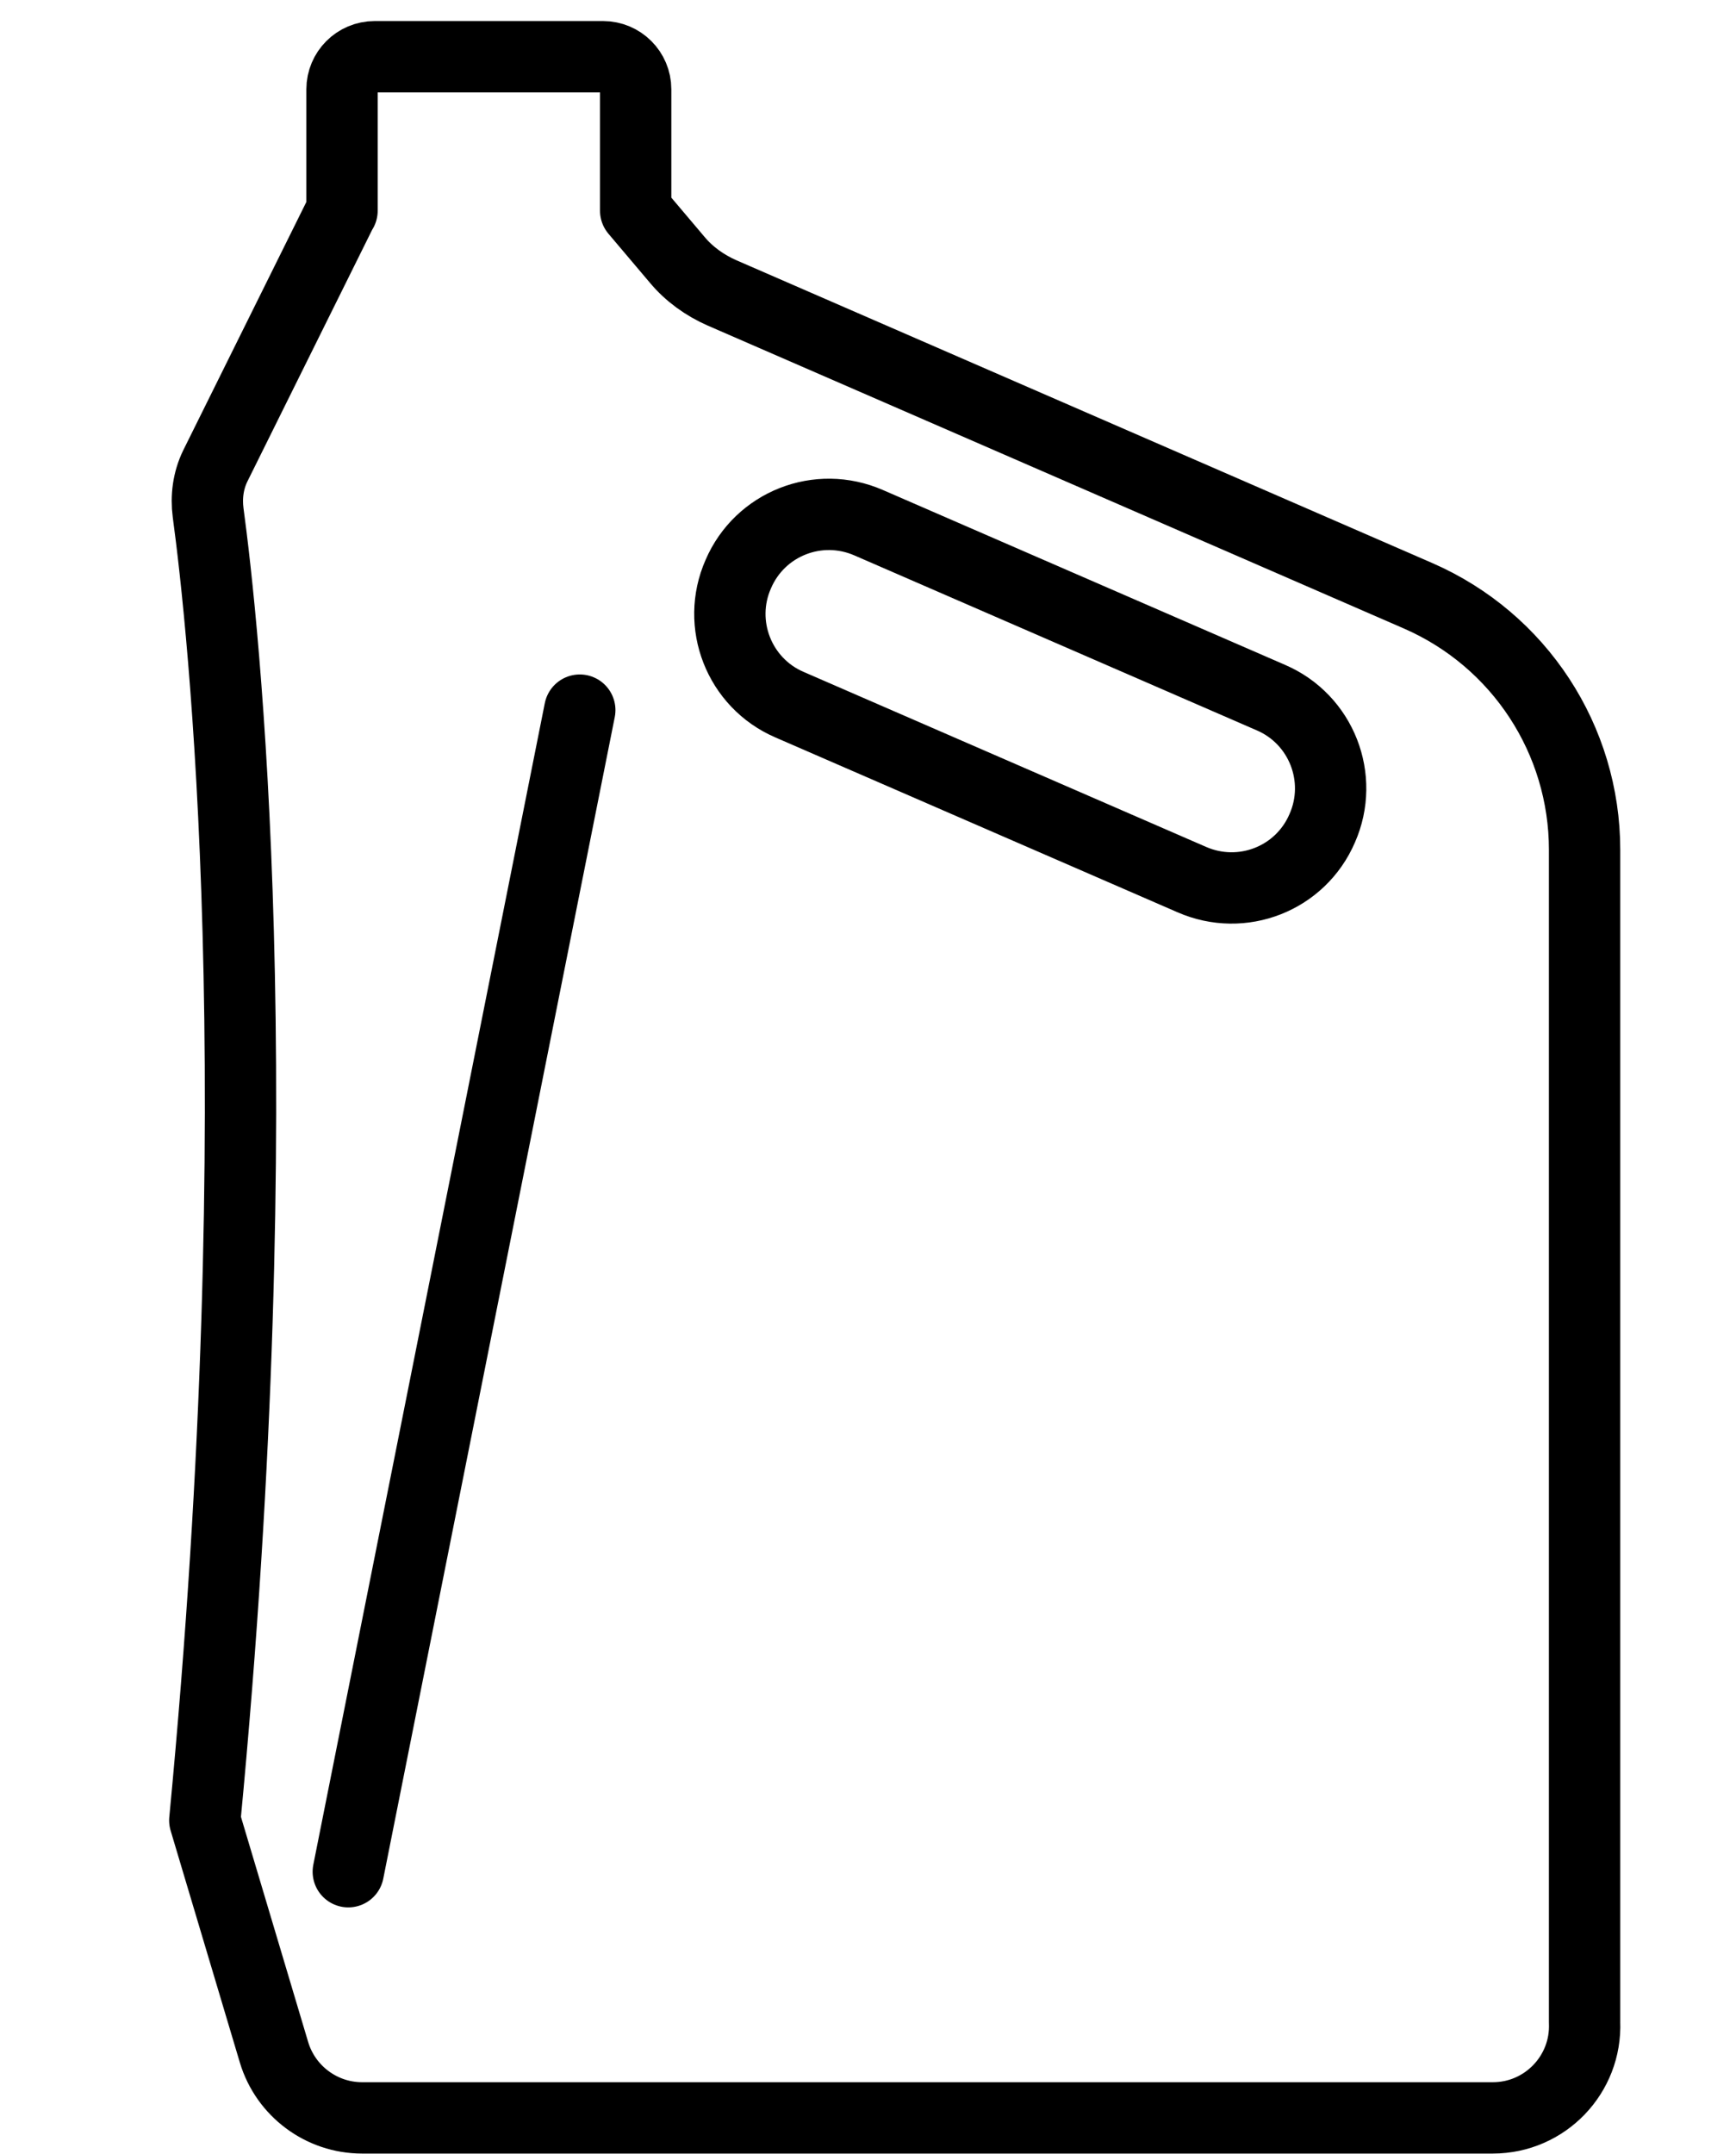
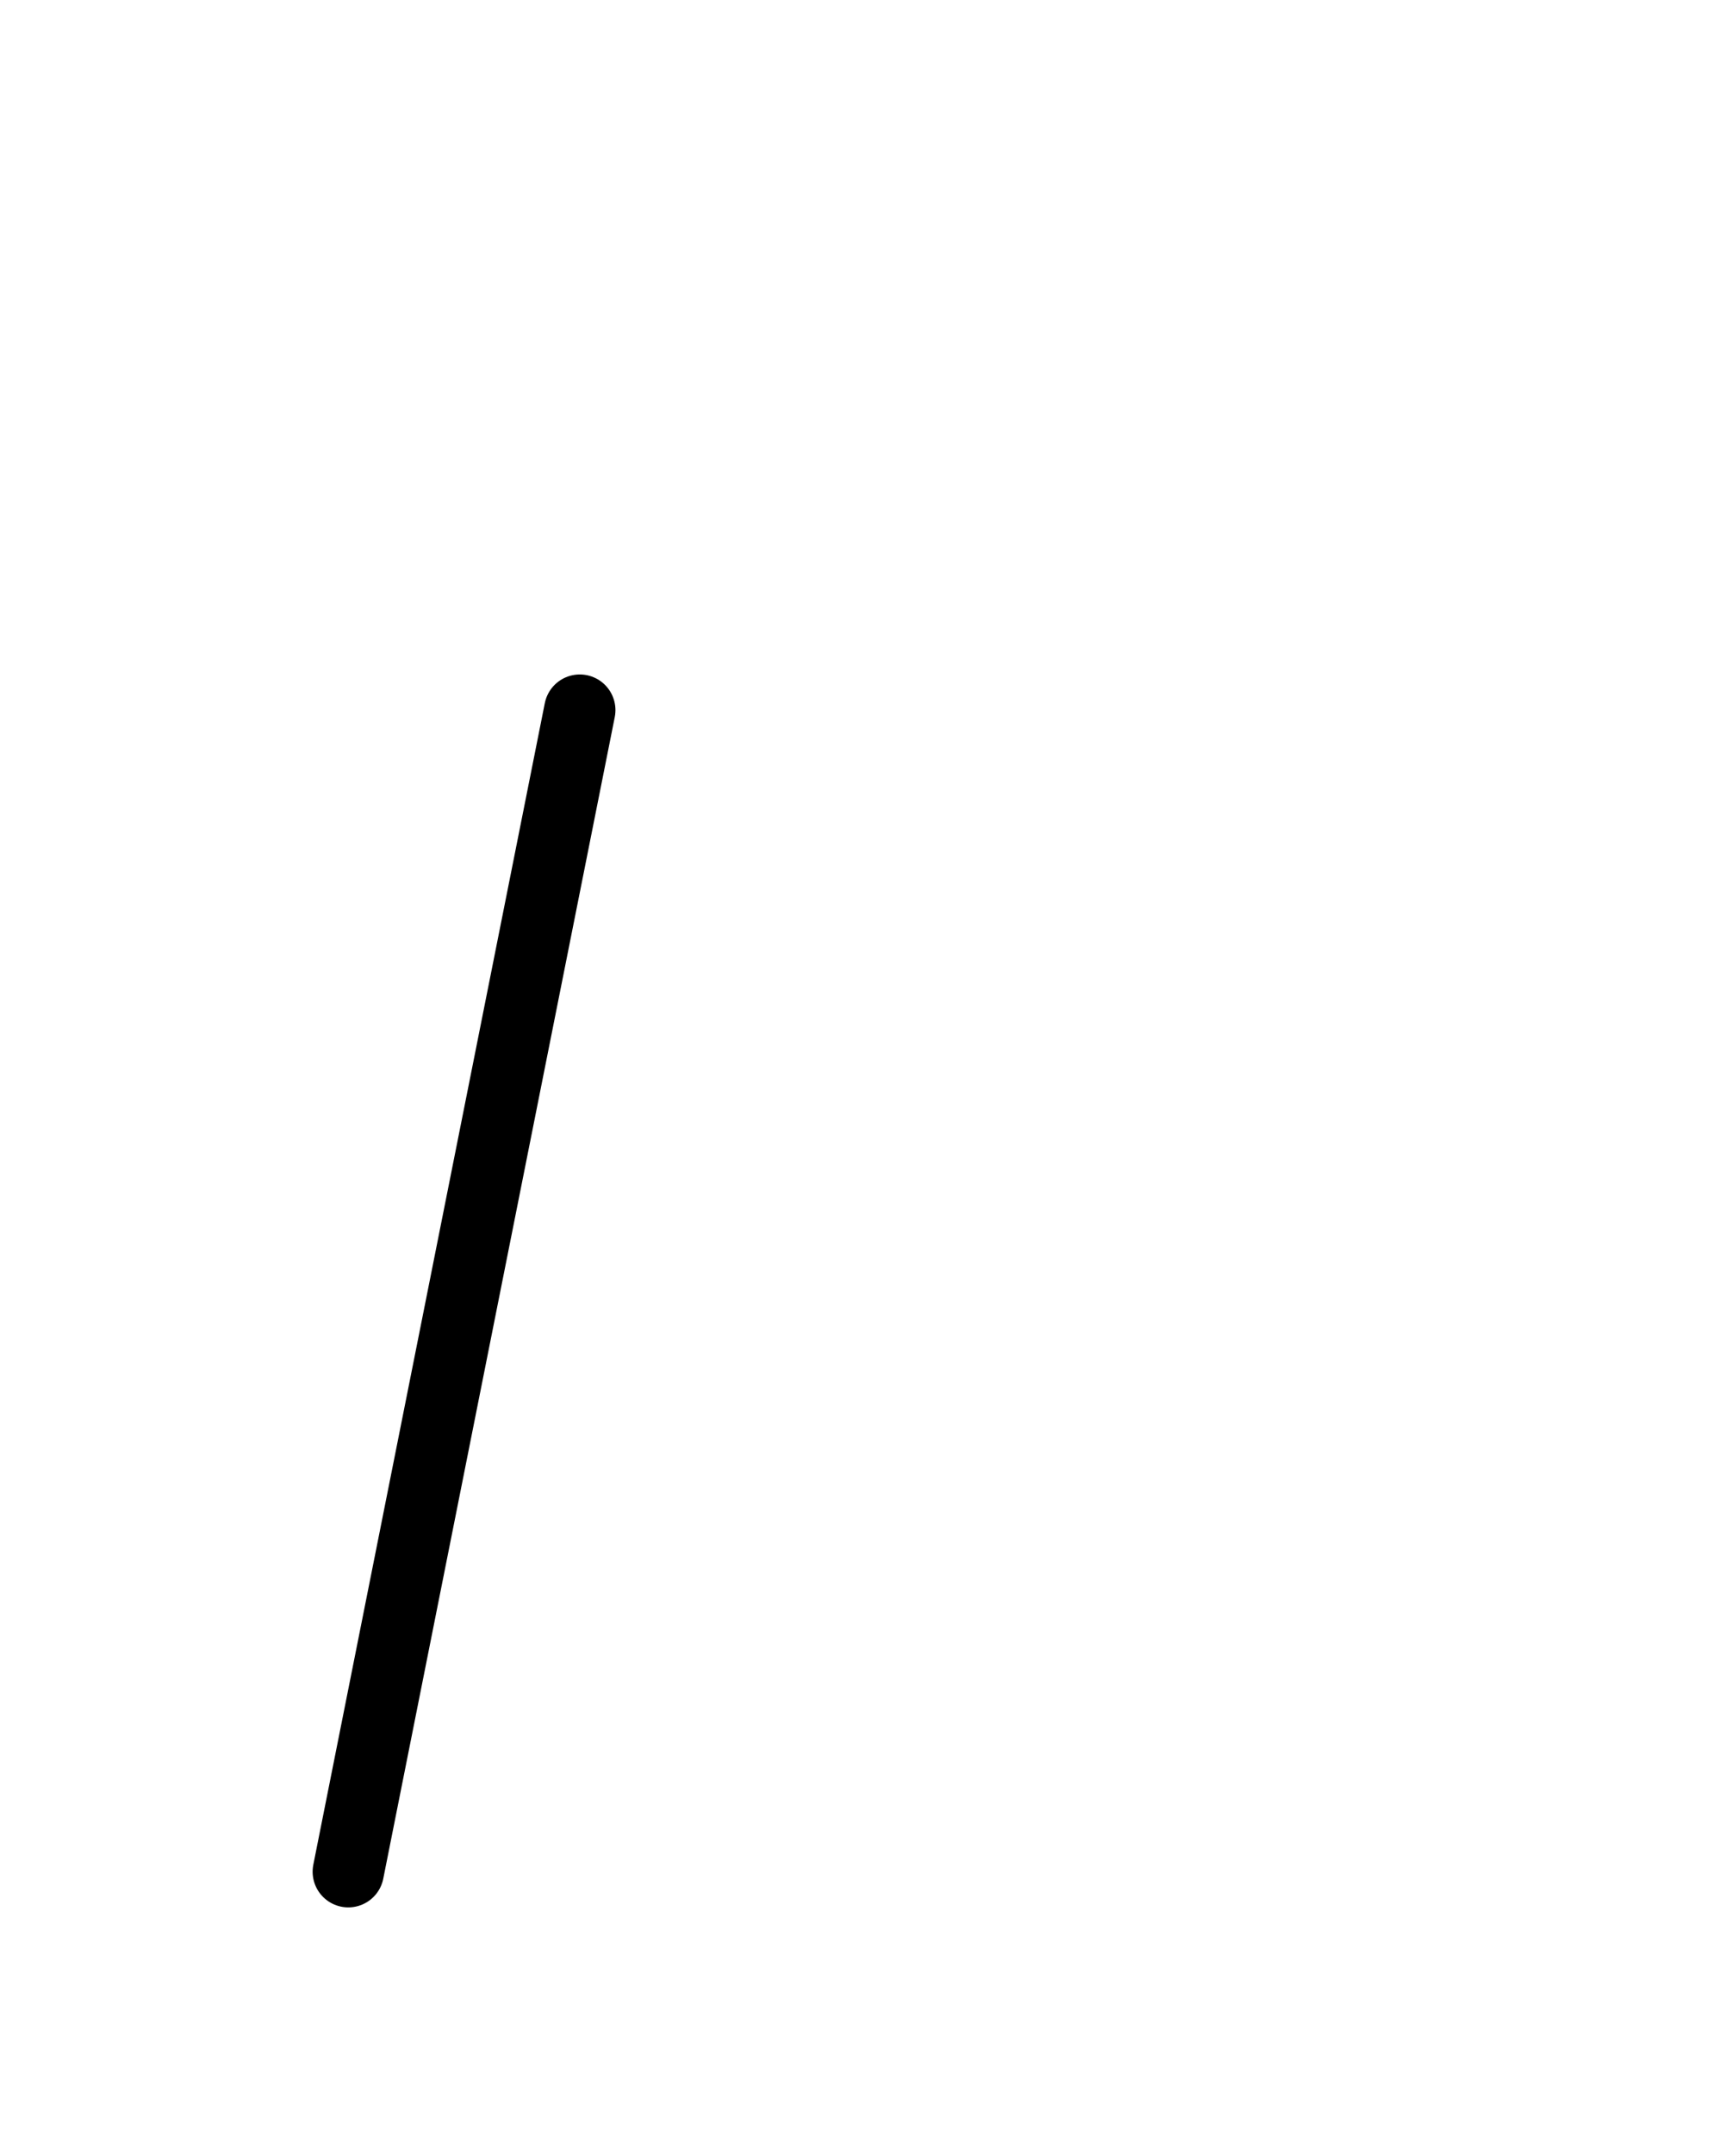
<svg xmlns="http://www.w3.org/2000/svg" id="Layer_1" data-name="Layer 1" viewBox="0 0 41.62 51.62">
  <defs>
    <style>
      .cls-1, .cls-2 {
        fill: none;
        stroke: #000;
        stroke-linejoin: round;
        stroke-width: 1.71px;
      }

      .cls-2 {
        stroke-linecap: round;
      }
    </style>
  </defs>
-   <path class="cls-1" d="M28.57,21.08l-9.64-4.19c-1.21-.52-1.76-1.93-1.23-3.13.52-1.21,1.92-1.76,3.13-1.23l9.64,4.19c1.21.52,1.76,1.93,1.23,3.13-.52,1.21-1.92,1.76-3.13,1.23Z" />
  <path class="cls-2" d="M8.35,44.86l5.55-27.84" />
-   <path class="cls-1" d="M8.2,5.05v-2.91c0-.43.35-.78.78-.78h5.48c.43,0,.78.35.78.78v2.91l.99,1.17c.29.35.67.62,1.08.8l16.69,7.26c2.43,1.06,3.99,3.45,3.99,6.09v28.1c.05,1.25-.95,2.29-2.2,2.29H8.68c-.97,0-1.83-.64-2.11-1.57l-1.66-5.56c1.68-17.56.43-28.76.08-31.34-.05-.38,0-.77.17-1.12l3.03-6.11Z" />
</svg>